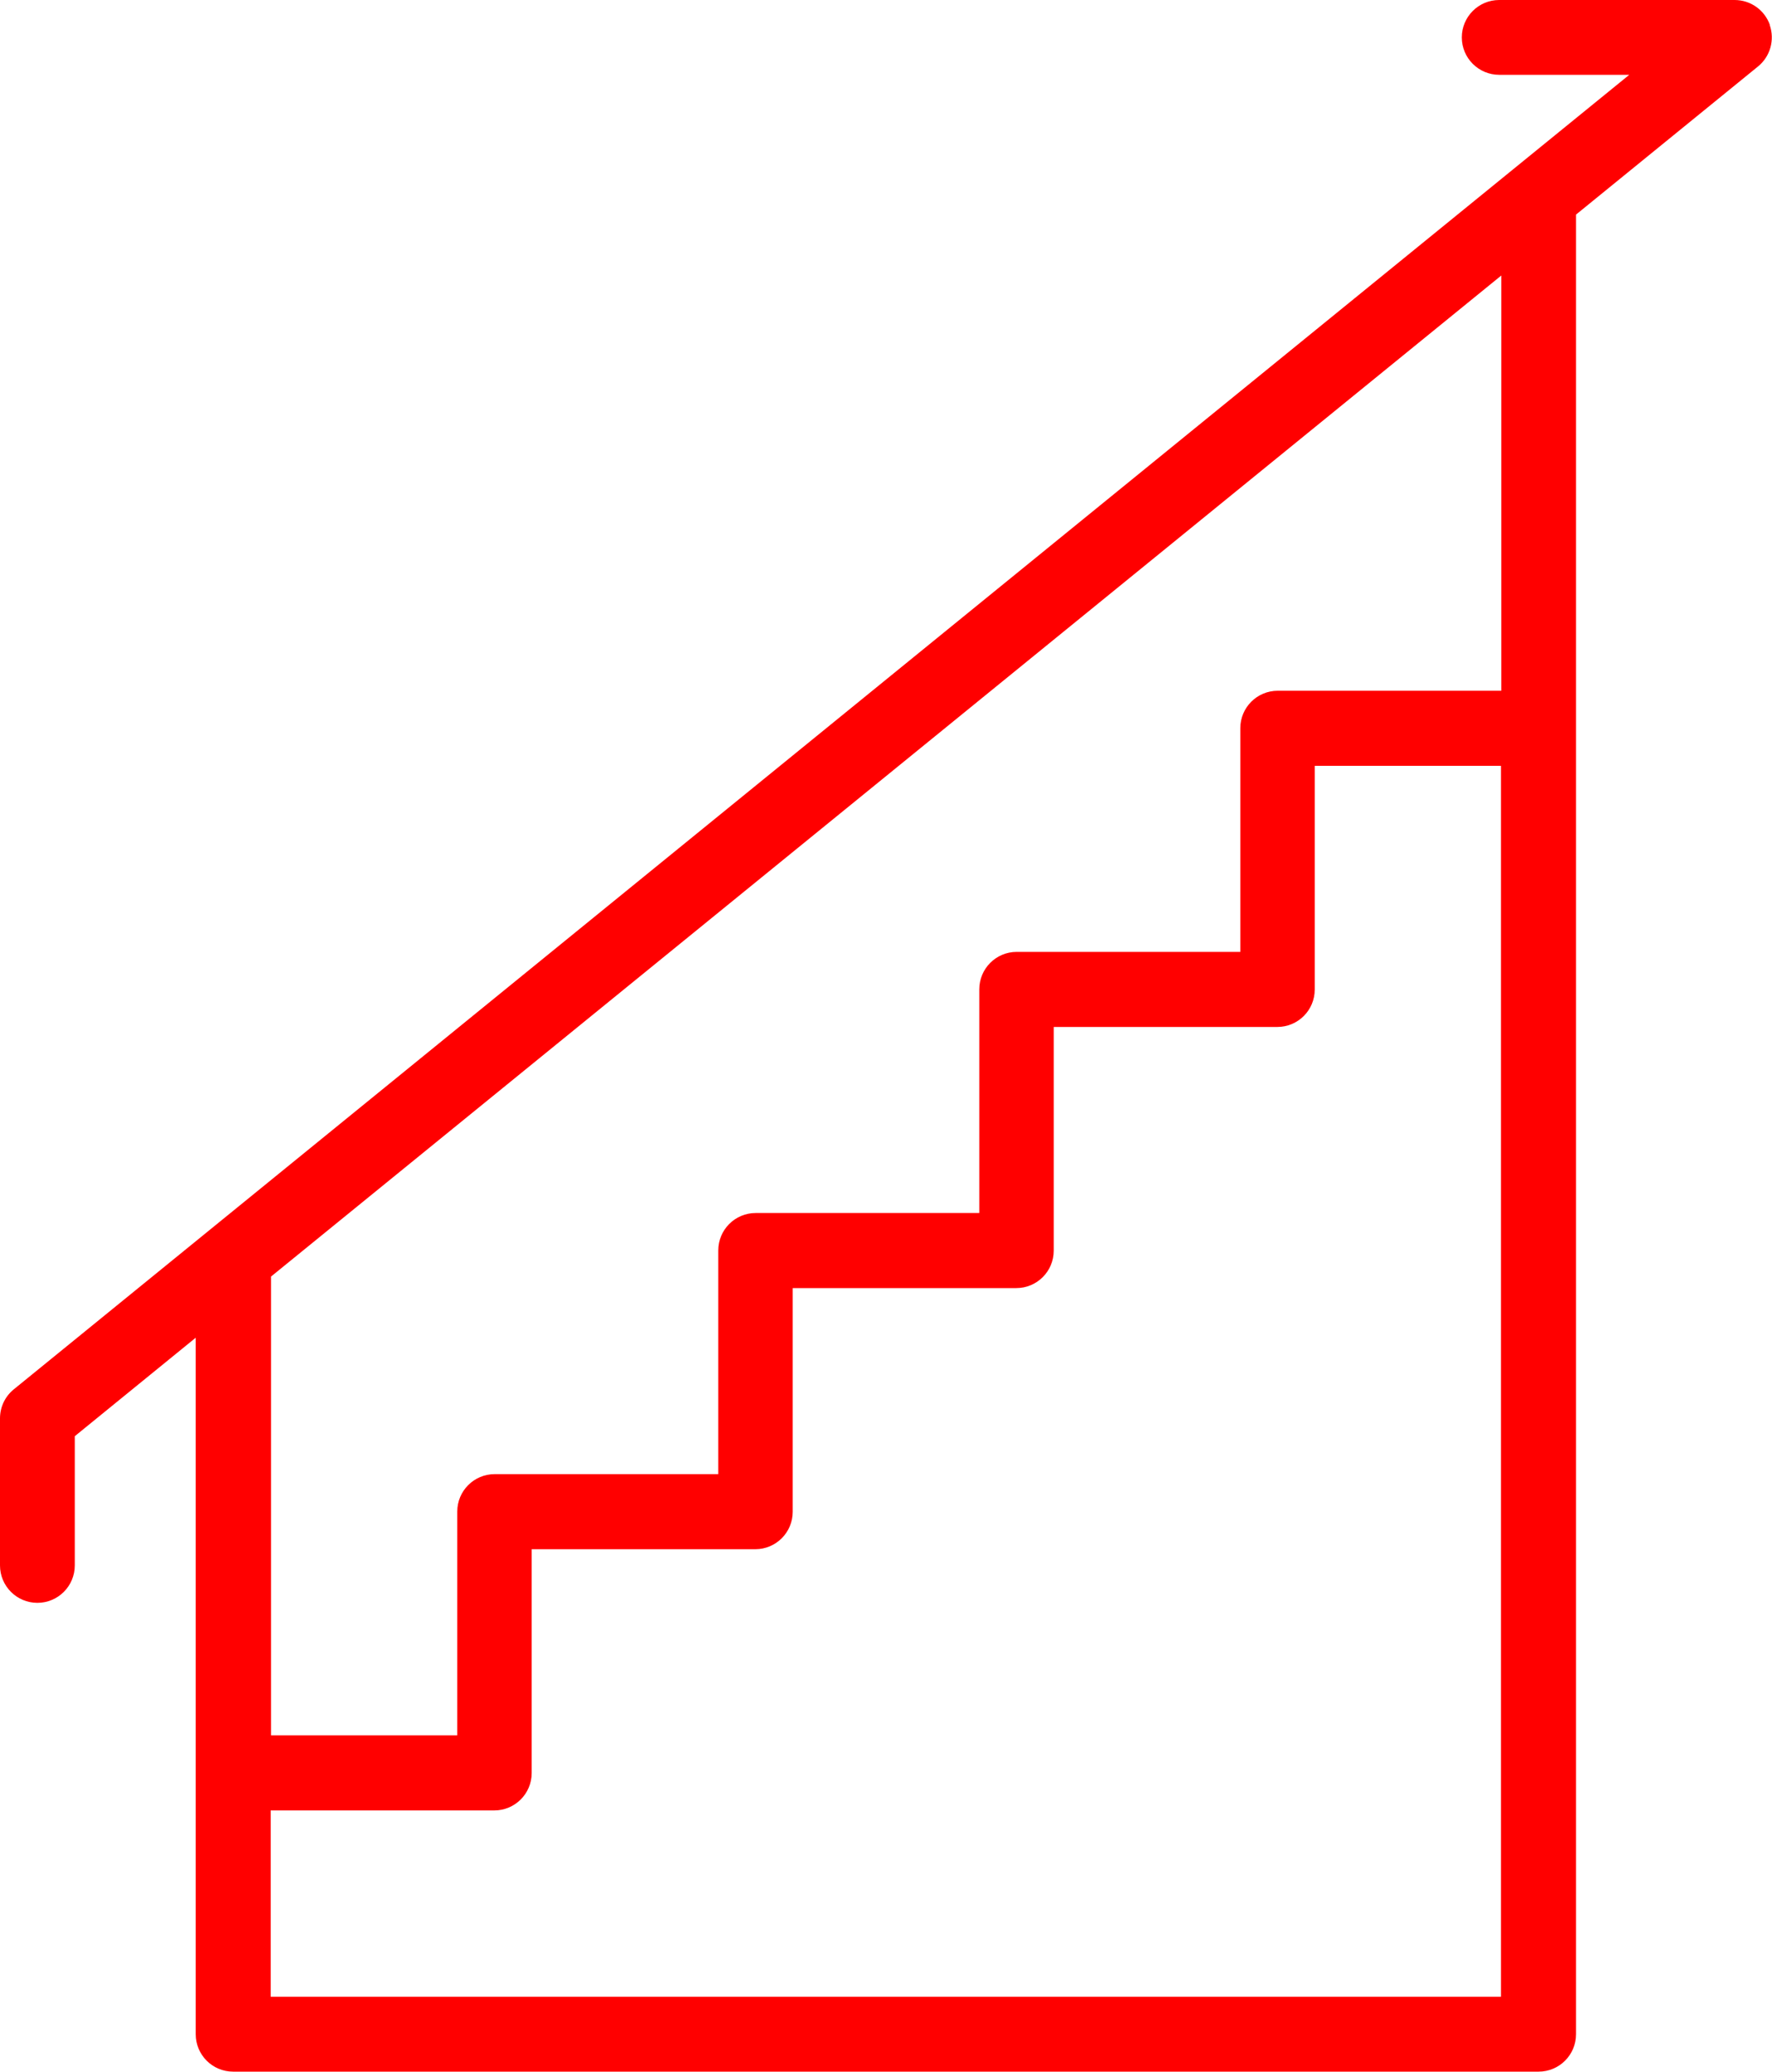
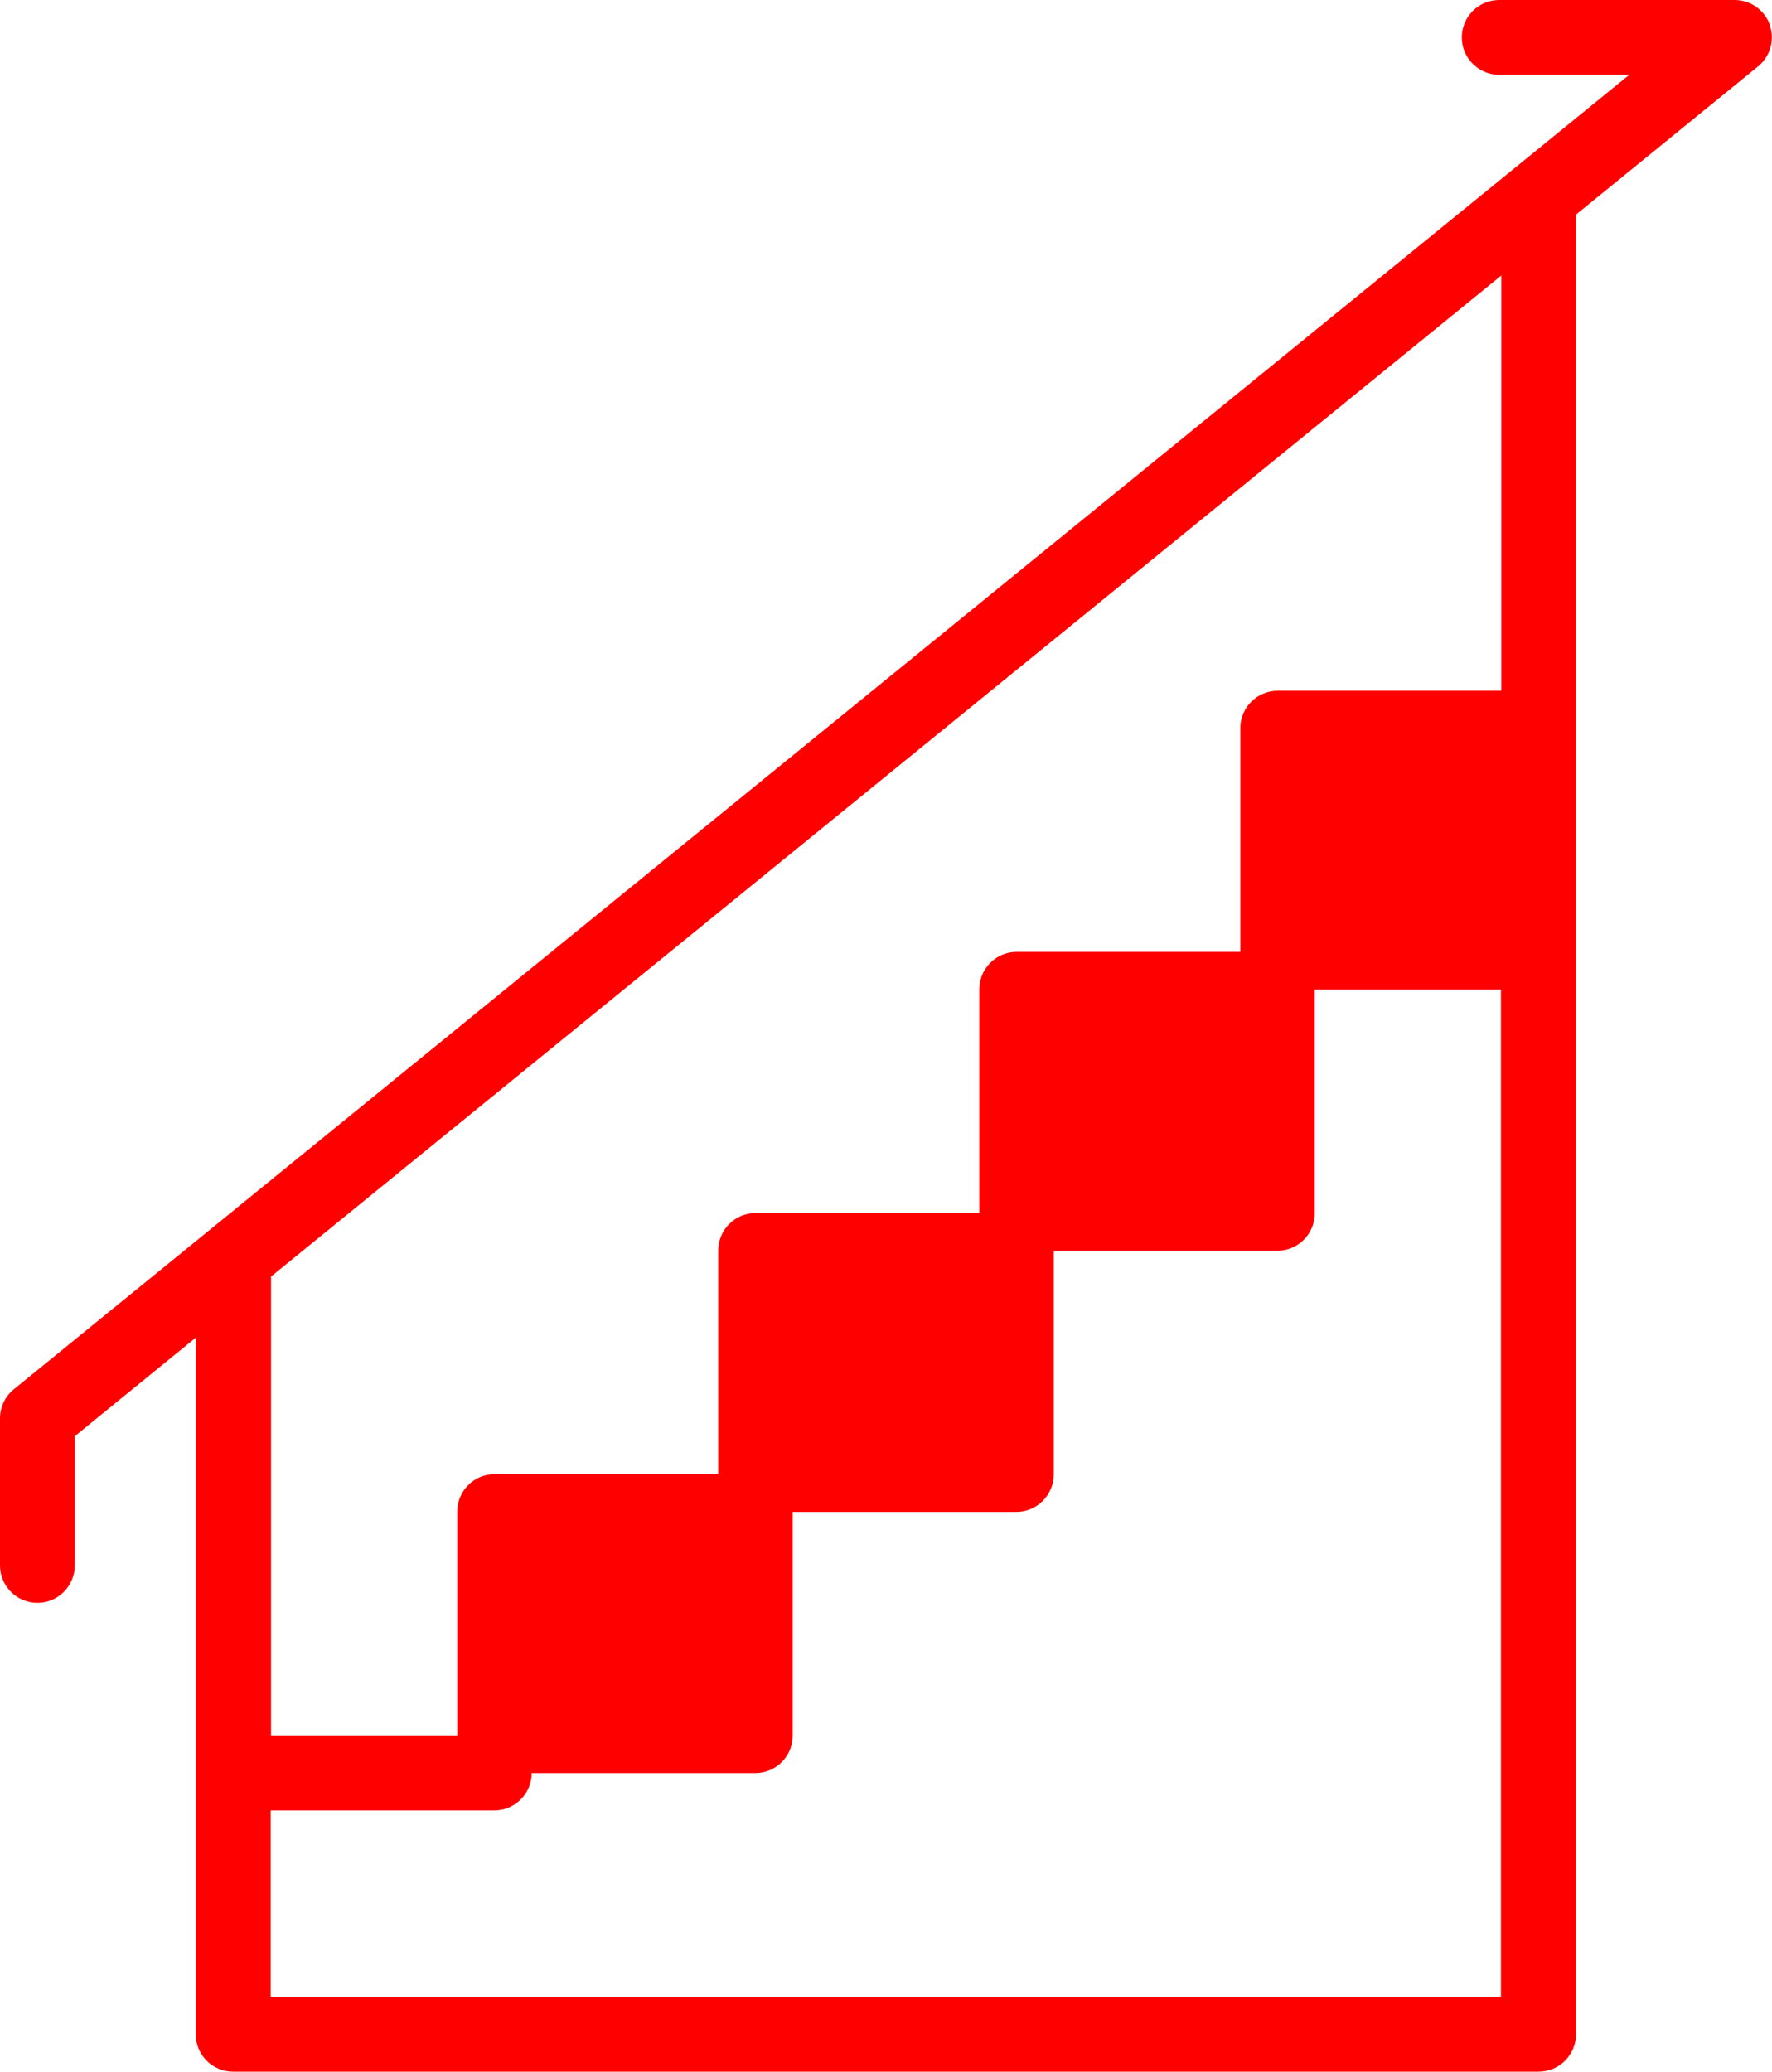
<svg xmlns="http://www.w3.org/2000/svg" id="Layer_2" viewBox="0 0 200 233.72">
  <defs>
    <style>.cls-1{fill:red;}</style>
  </defs>
  <g id="Layer_1-2">
-     <path class="cls-1" d="M199.76,2.81c-.6-1.69-2.19-2.81-3.98-2.81h-26.57c-2.33,0-4.22,1.89-4.22,4.22s1.89,4.22,4.22,4.22h14.68L1.56,156.74c-.99.8-1.56,2-1.56,3.28v16.59c0,2.33,1.89,4.22,4.22,4.22s4.22-1.89,4.22-4.22v-14.58l13.65-11.11v78.58c0,2.33,1.89,4.22,4.22,4.22h147.35c2.33,0,4.22-1.89,4.22-4.22V24.21l20.54-16.71c1.39-1.13,1.91-3.01,1.32-4.69ZM169.45,225.27H30.55v-21.02h25.24c2.33,0,4.22-1.89,4.22-4.22v-25.25h25.24c2.33,0,4.22-1.89,4.22-4.22v-25.24h25.24c2.33,0,4.22-1.89,4.22-4.22v-25.24h25.24c2.33,0,4.22-1.89,4.22-4.22v-25.24h21.02v138.9h0ZM169.45,77.93h-25.24c-2.33,0-4.22,1.89-4.22,4.22v25.24h-25.24c-2.33,0-4.22,1.89-4.22,4.22v25.24h-25.24c-2.33,0-4.22,1.89-4.22,4.22v25.24h-25.24c-2.33,0-4.22,1.89-4.22,4.22v25.25h-21.02v-51.76L169.45,31.08v46.85h0Z" />
+     <path class="cls-1" d="M199.76,2.81c-.6-1.69-2.19-2.81-3.98-2.81h-26.57c-2.33,0-4.22,1.89-4.22,4.22s1.89,4.22,4.22,4.22h14.68L1.56,156.74c-.99.8-1.56,2-1.56,3.28v16.59c0,2.33,1.89,4.22,4.22,4.22s4.22-1.89,4.22-4.22v-14.58l13.65-11.11v78.58c0,2.33,1.89,4.22,4.22,4.22h147.35c2.33,0,4.22-1.89,4.22-4.22V24.21l20.54-16.71c1.39-1.13,1.91-3.01,1.32-4.69ZM169.45,225.27H30.55v-21.02h25.24c2.33,0,4.22-1.89,4.22-4.22h25.24c2.33,0,4.22-1.89,4.22-4.22v-25.24h25.24c2.33,0,4.22-1.89,4.22-4.22v-25.24h25.24c2.33,0,4.22-1.89,4.22-4.22v-25.24h21.02v138.9h0ZM169.45,77.93h-25.24c-2.33,0-4.22,1.89-4.22,4.22v25.24h-25.24c-2.33,0-4.22,1.89-4.22,4.22v25.24h-25.24c-2.33,0-4.22,1.89-4.22,4.22v25.24h-25.24c-2.33,0-4.22,1.89-4.22,4.22v25.25h-21.02v-51.76L169.45,31.08v46.85h0Z" />
  </g>
</svg>